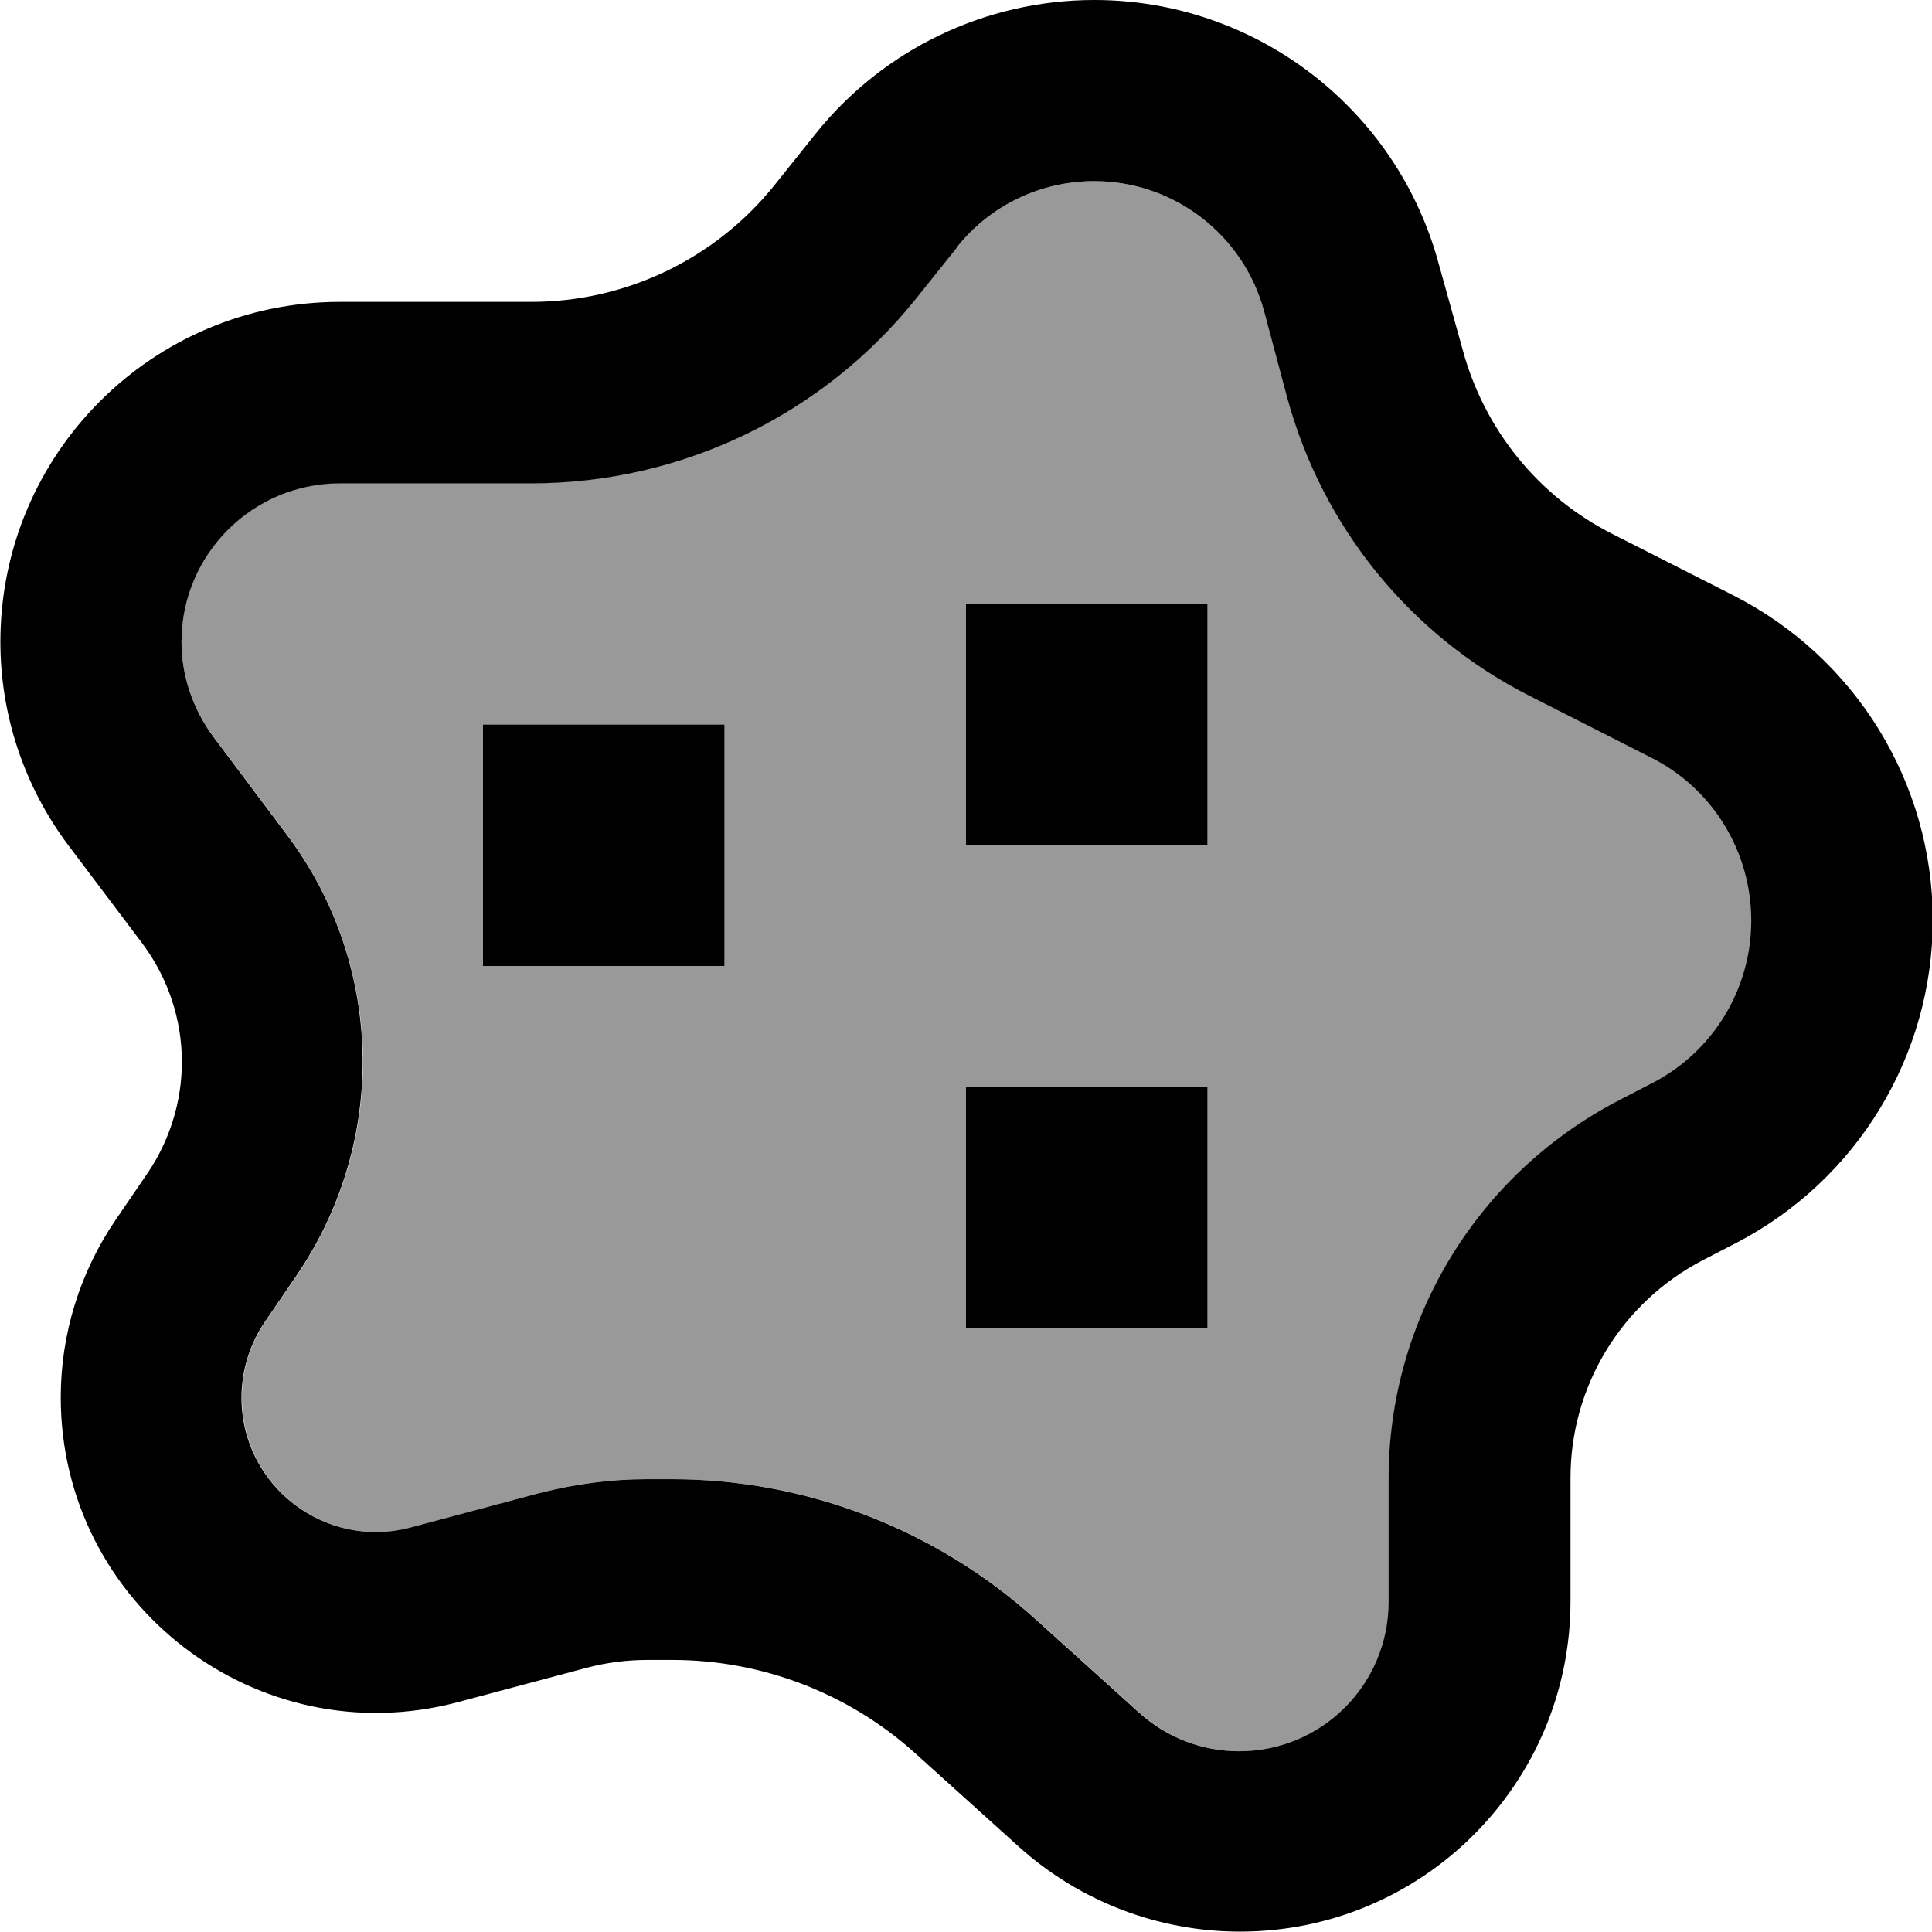
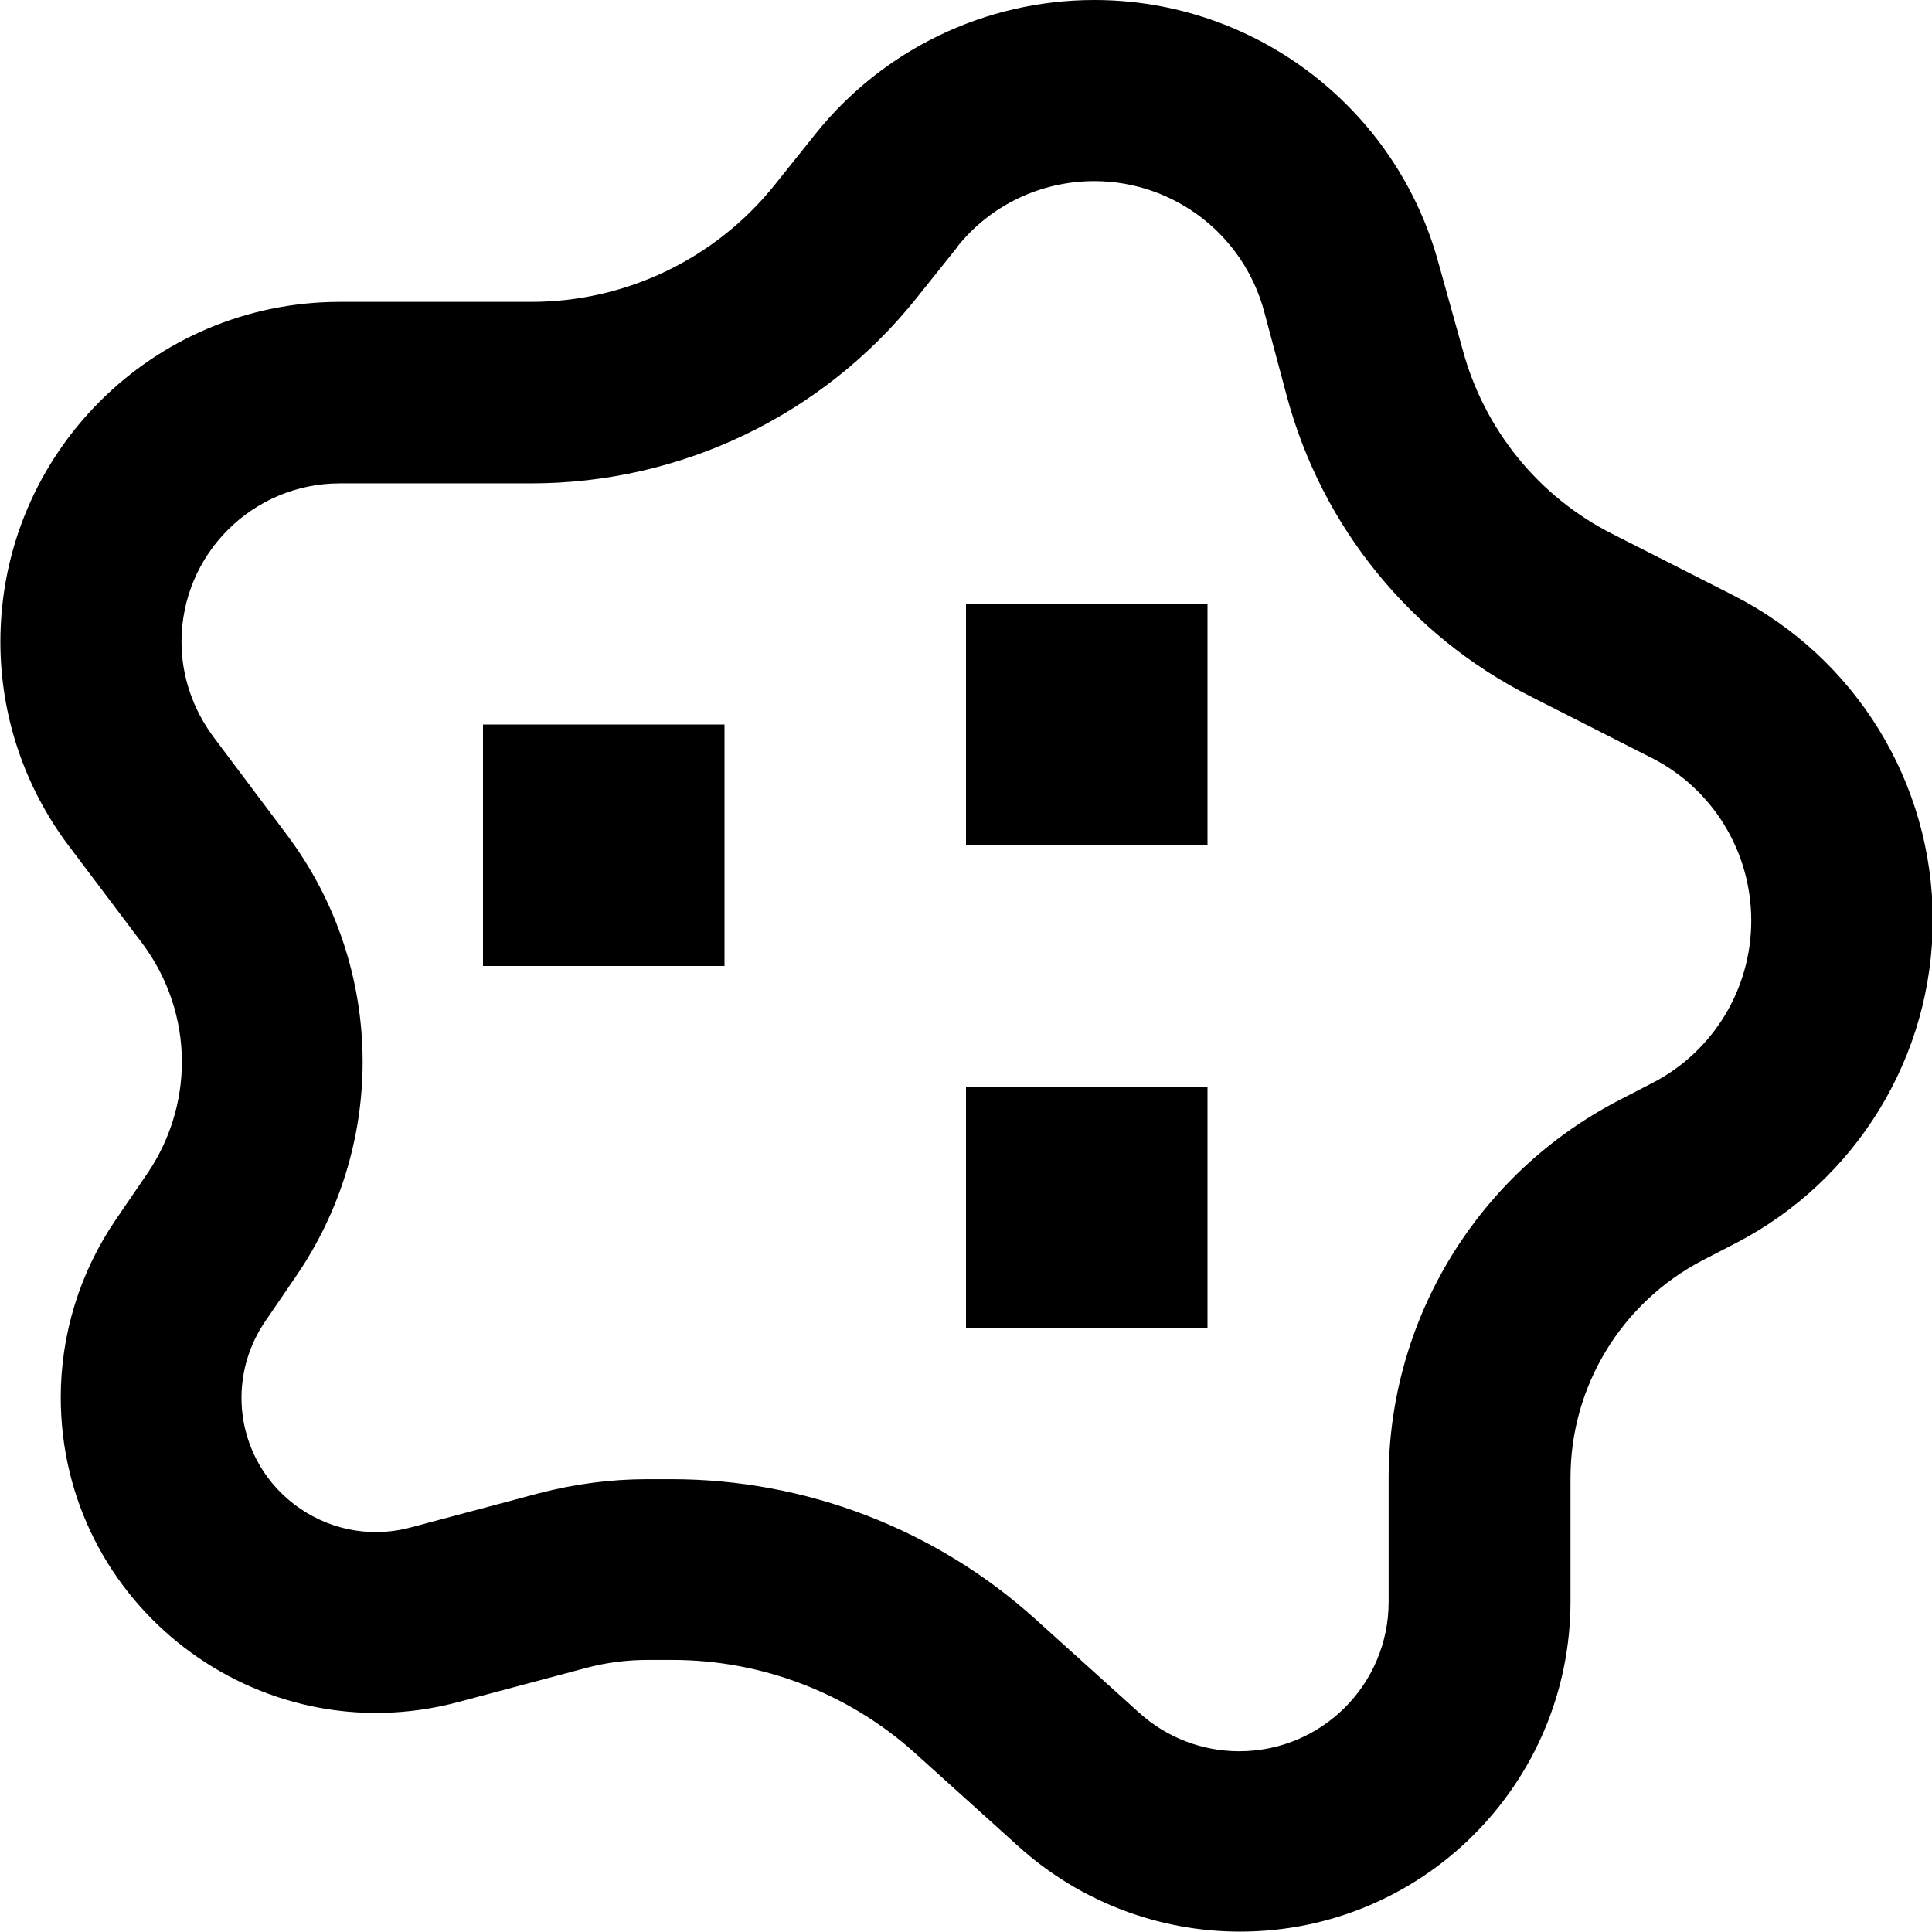
<svg xmlns="http://www.w3.org/2000/svg" viewBox="0 0 512 512">
-   <path style="fill:currentColor;opacity:.4" d="M48.1 170c0 9.1 3 17.9 8.4 25.1l19.6 26.1c13 17.4 20.1 38.5 20.1 60.2 0 20.2-6.1 39.9-17.5 56.6l-8.4 12.3c-4 5.9-6.2 12.9-6.2 20.1 0 23.4 22.2 40.4 44.8 34.4l34.1-9.1c9.3-2.5 18.9-3.7 28.5-3.7l6.6 0c35.6 0 69.9 13.2 96.3 37l27.6 24.9c7.3 6.6 16.7 10.2 26.5 10.2 21.9 0 39.6-17.7 39.6-39.6l0-32.7c0-42.2 23.5-80.8 61-100.2l8.9-4.6c16.1-8.3 26.2-24.9 26.2-43 0-18.2-10.2-34.9-26.5-43.2l-32.1-16.3c-31.7-16.1-55.1-44.9-64.4-79.2L335 82.5c-5.5-20.4-23.9-34.5-45-34.5-14.2 0-27.6 6.4-36.4 17.5L242.8 79c-24.8 31-62.3 49-102 49l-50.7 0c-23.2 0-42 18.8-42 42zM128 192l64 0 0 64-64 0 0-64zm128-32l64 0 0 64-64 0 0-64zm0 128l64 0 0 64-64 0 0-64z" />
  <path style="fill:currentColor;opacity:1" d="M290 0C261.2 0 234 13.1 216.1 35.5L205.3 49c-15.7 19.6-39.4 31-64.5 31L90.1 80c-49.7 0-90 40.3-90 90.1 0 19.4 6.3 38.3 18 53.9L37.7 250c6.8 9.1 10.5 20.1 10.5 31.4 0 10.5-3.2 20.8-9.1 29.5l-8.4 12.3c-9.5 13.9-14.6 30.3-14.6 47.1 0 54.9 52.1 94.9 105.2 80.8l34.1-9.1c5.3-1.4 10.7-2.1 16.2-2.1l6.6 0c23.7 0 46.6 8.8 64.2 24.6l27.6 24.9c16.1 14.5 37 22.5 58.6 22.5 48.4 0 87.6-39.2 87.6-87.6l0-32.7c0-24.2 13.5-46.4 35-57.6l8.9-4.6c32-16.6 52.1-49.6 52.1-85.6 0-36.3-20.4-69.5-52.8-86l-32.1-16.3c-19.6-9.9-34-27.7-39.7-48.9L381.3 70C370.2 28.7 332.7 0 290 0zM253.6 65.5C262.4 54.4 275.8 48 290 48 311 48 329.5 62.1 335 82.5l6.1 22.8c9.3 34.3 32.6 63.1 64.4 79.2l32.1 16.3c16.3 8.2 26.5 24.9 26.5 43.2 0 18.1-10.1 34.7-26.2 43l-8.9 4.6c-37.4 19.4-61 58-61 100.2l0 32.7c0 21.9-17.7 39.6-39.6 39.6-9.8 0-19.2-3.6-26.5-10.2L274.3 429c-26.4-23.8-60.8-37-96.3-37l-6.6 0c-9.6 0-19.2 1.3-28.5 3.7l-34.1 9.1c-22.6 6-44.8-11-44.8-34.4 0-7.2 2.2-14.2 6.2-20.1L78.6 338c11.4-16.7 17.5-36.4 17.5-56.6 0-21.7-7-42.8-20.1-60.2L56.5 195.2c-5.4-7.3-8.4-16.1-8.4-25.1 0-23.2 18.8-42 42-42l50.7 0c39.7 0 77.2-18 102-49l10.8-13.5zM192 256l0-64-64 0 0 64 64 0zm64 32l0 64 64 0 0-64-64 0zm64-64l0-64-64 0 0 64 64 0z" />
</svg>